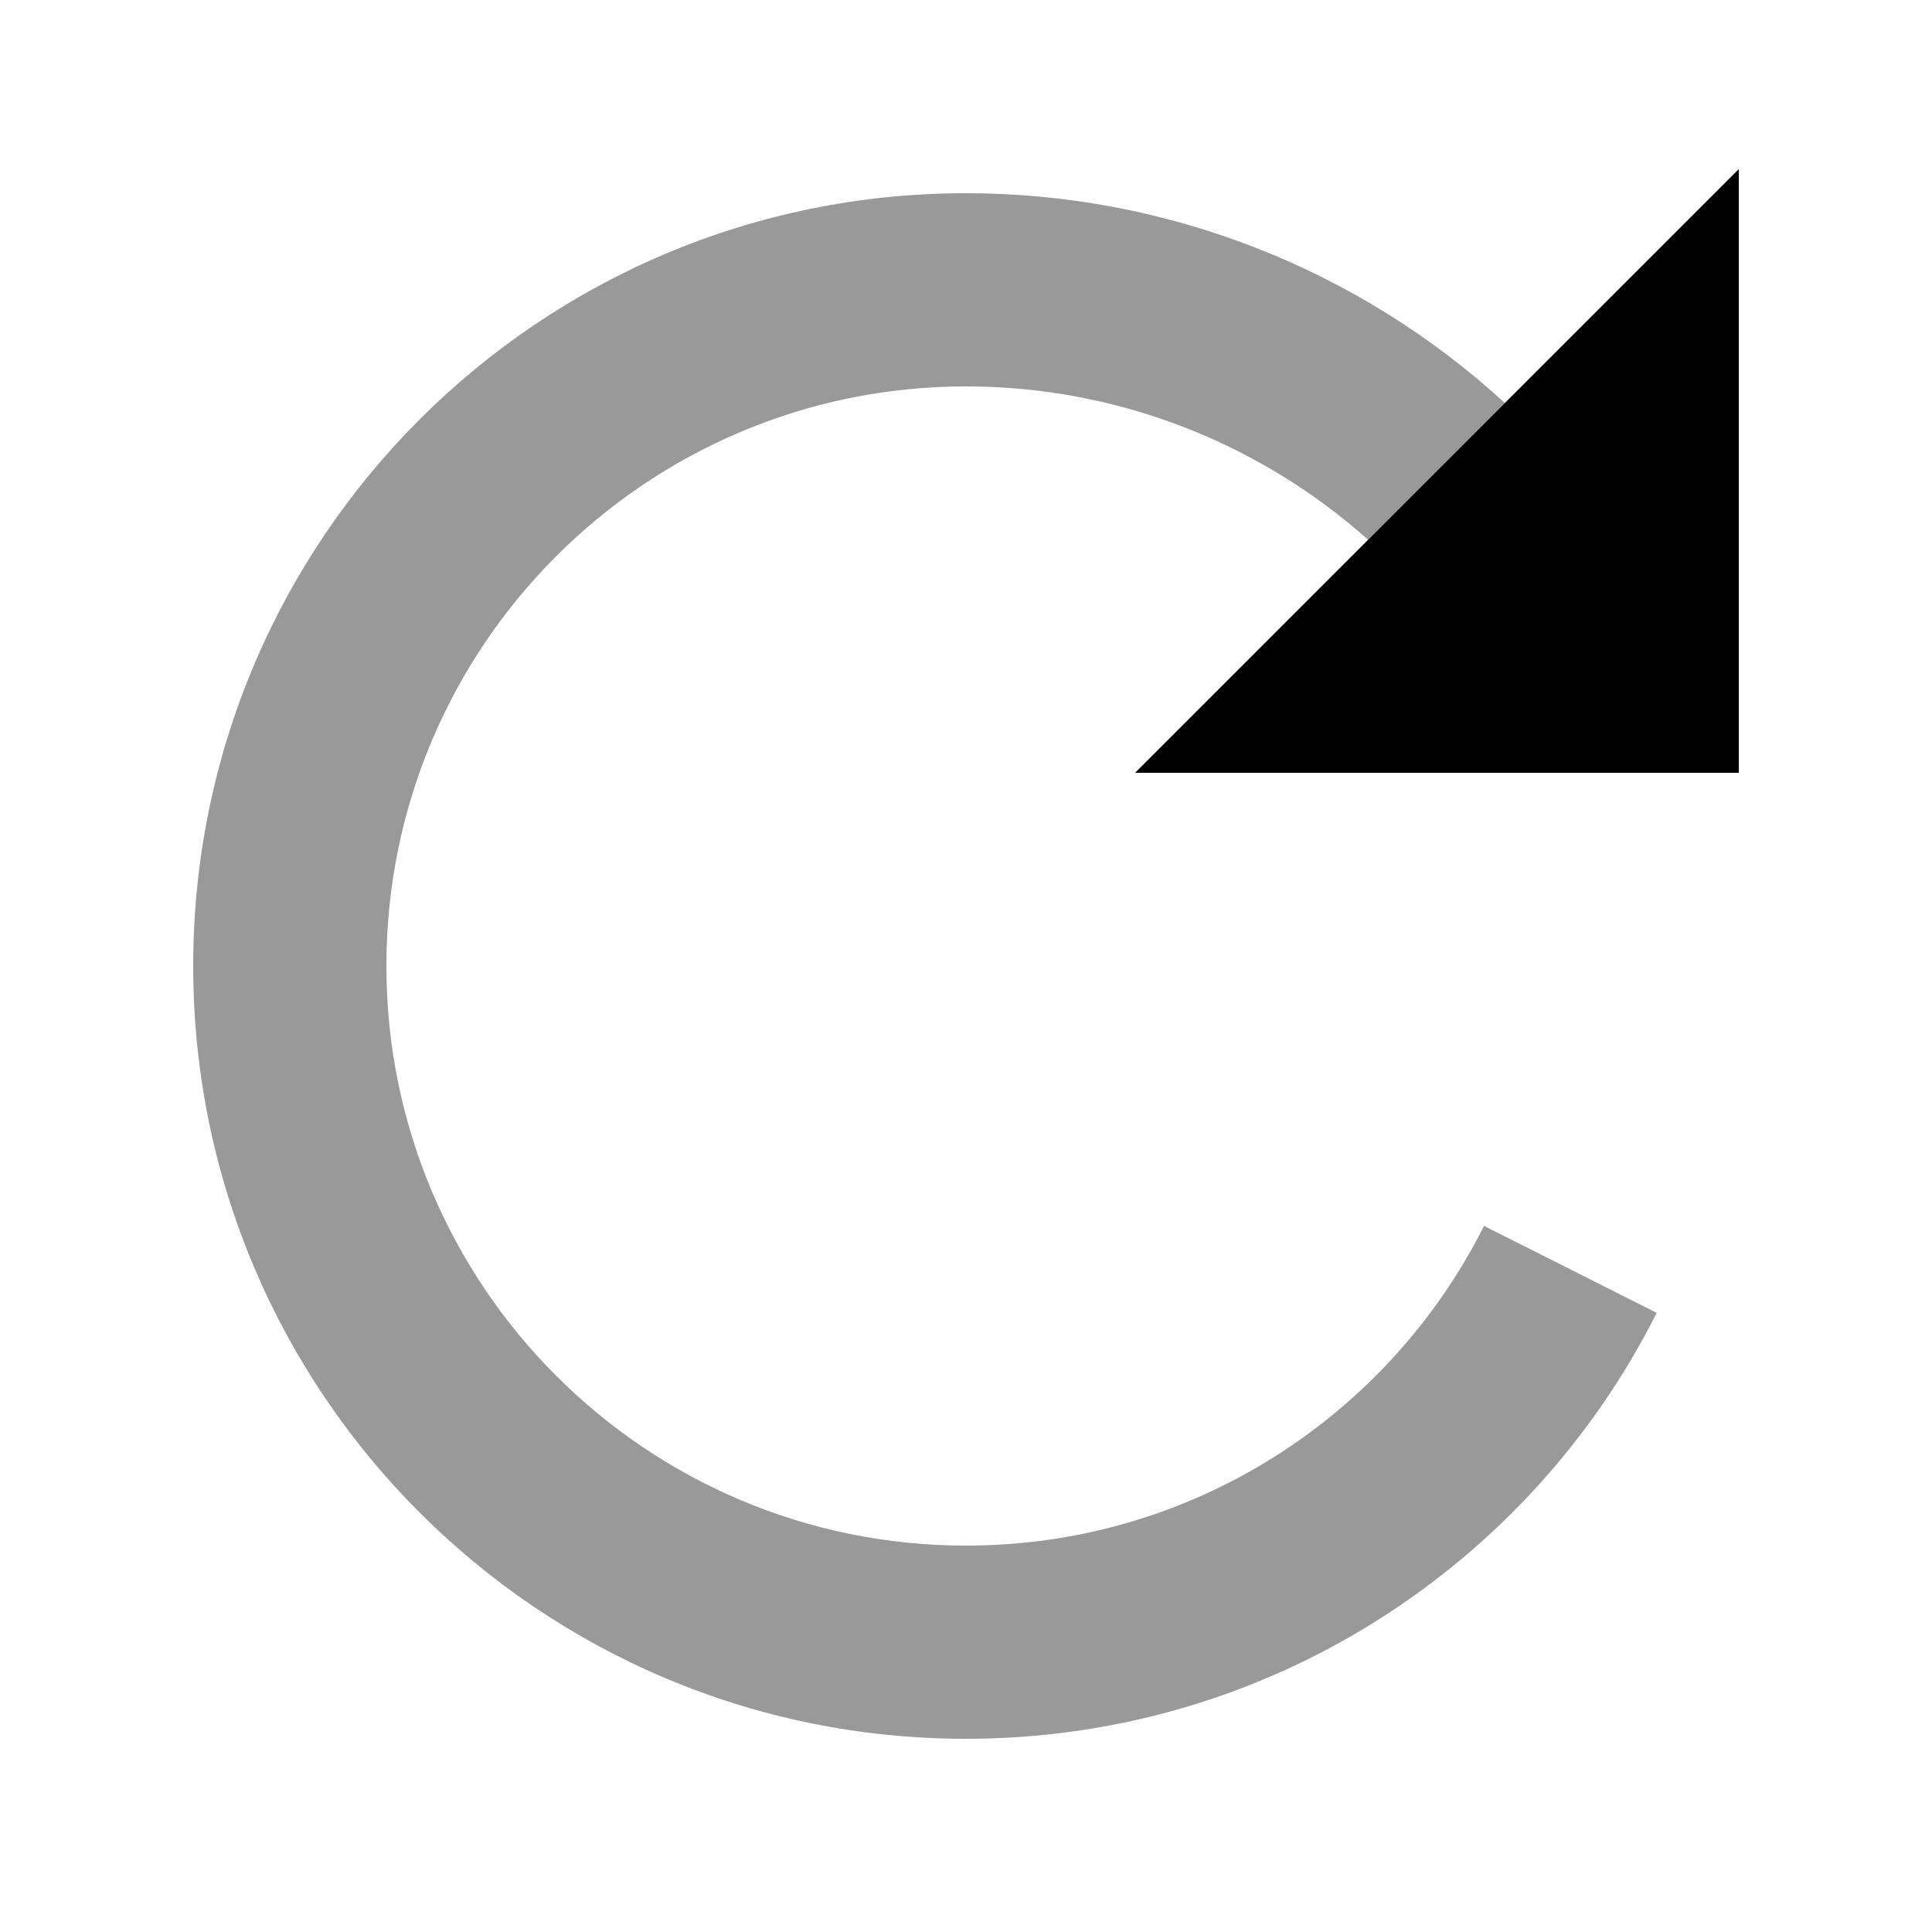
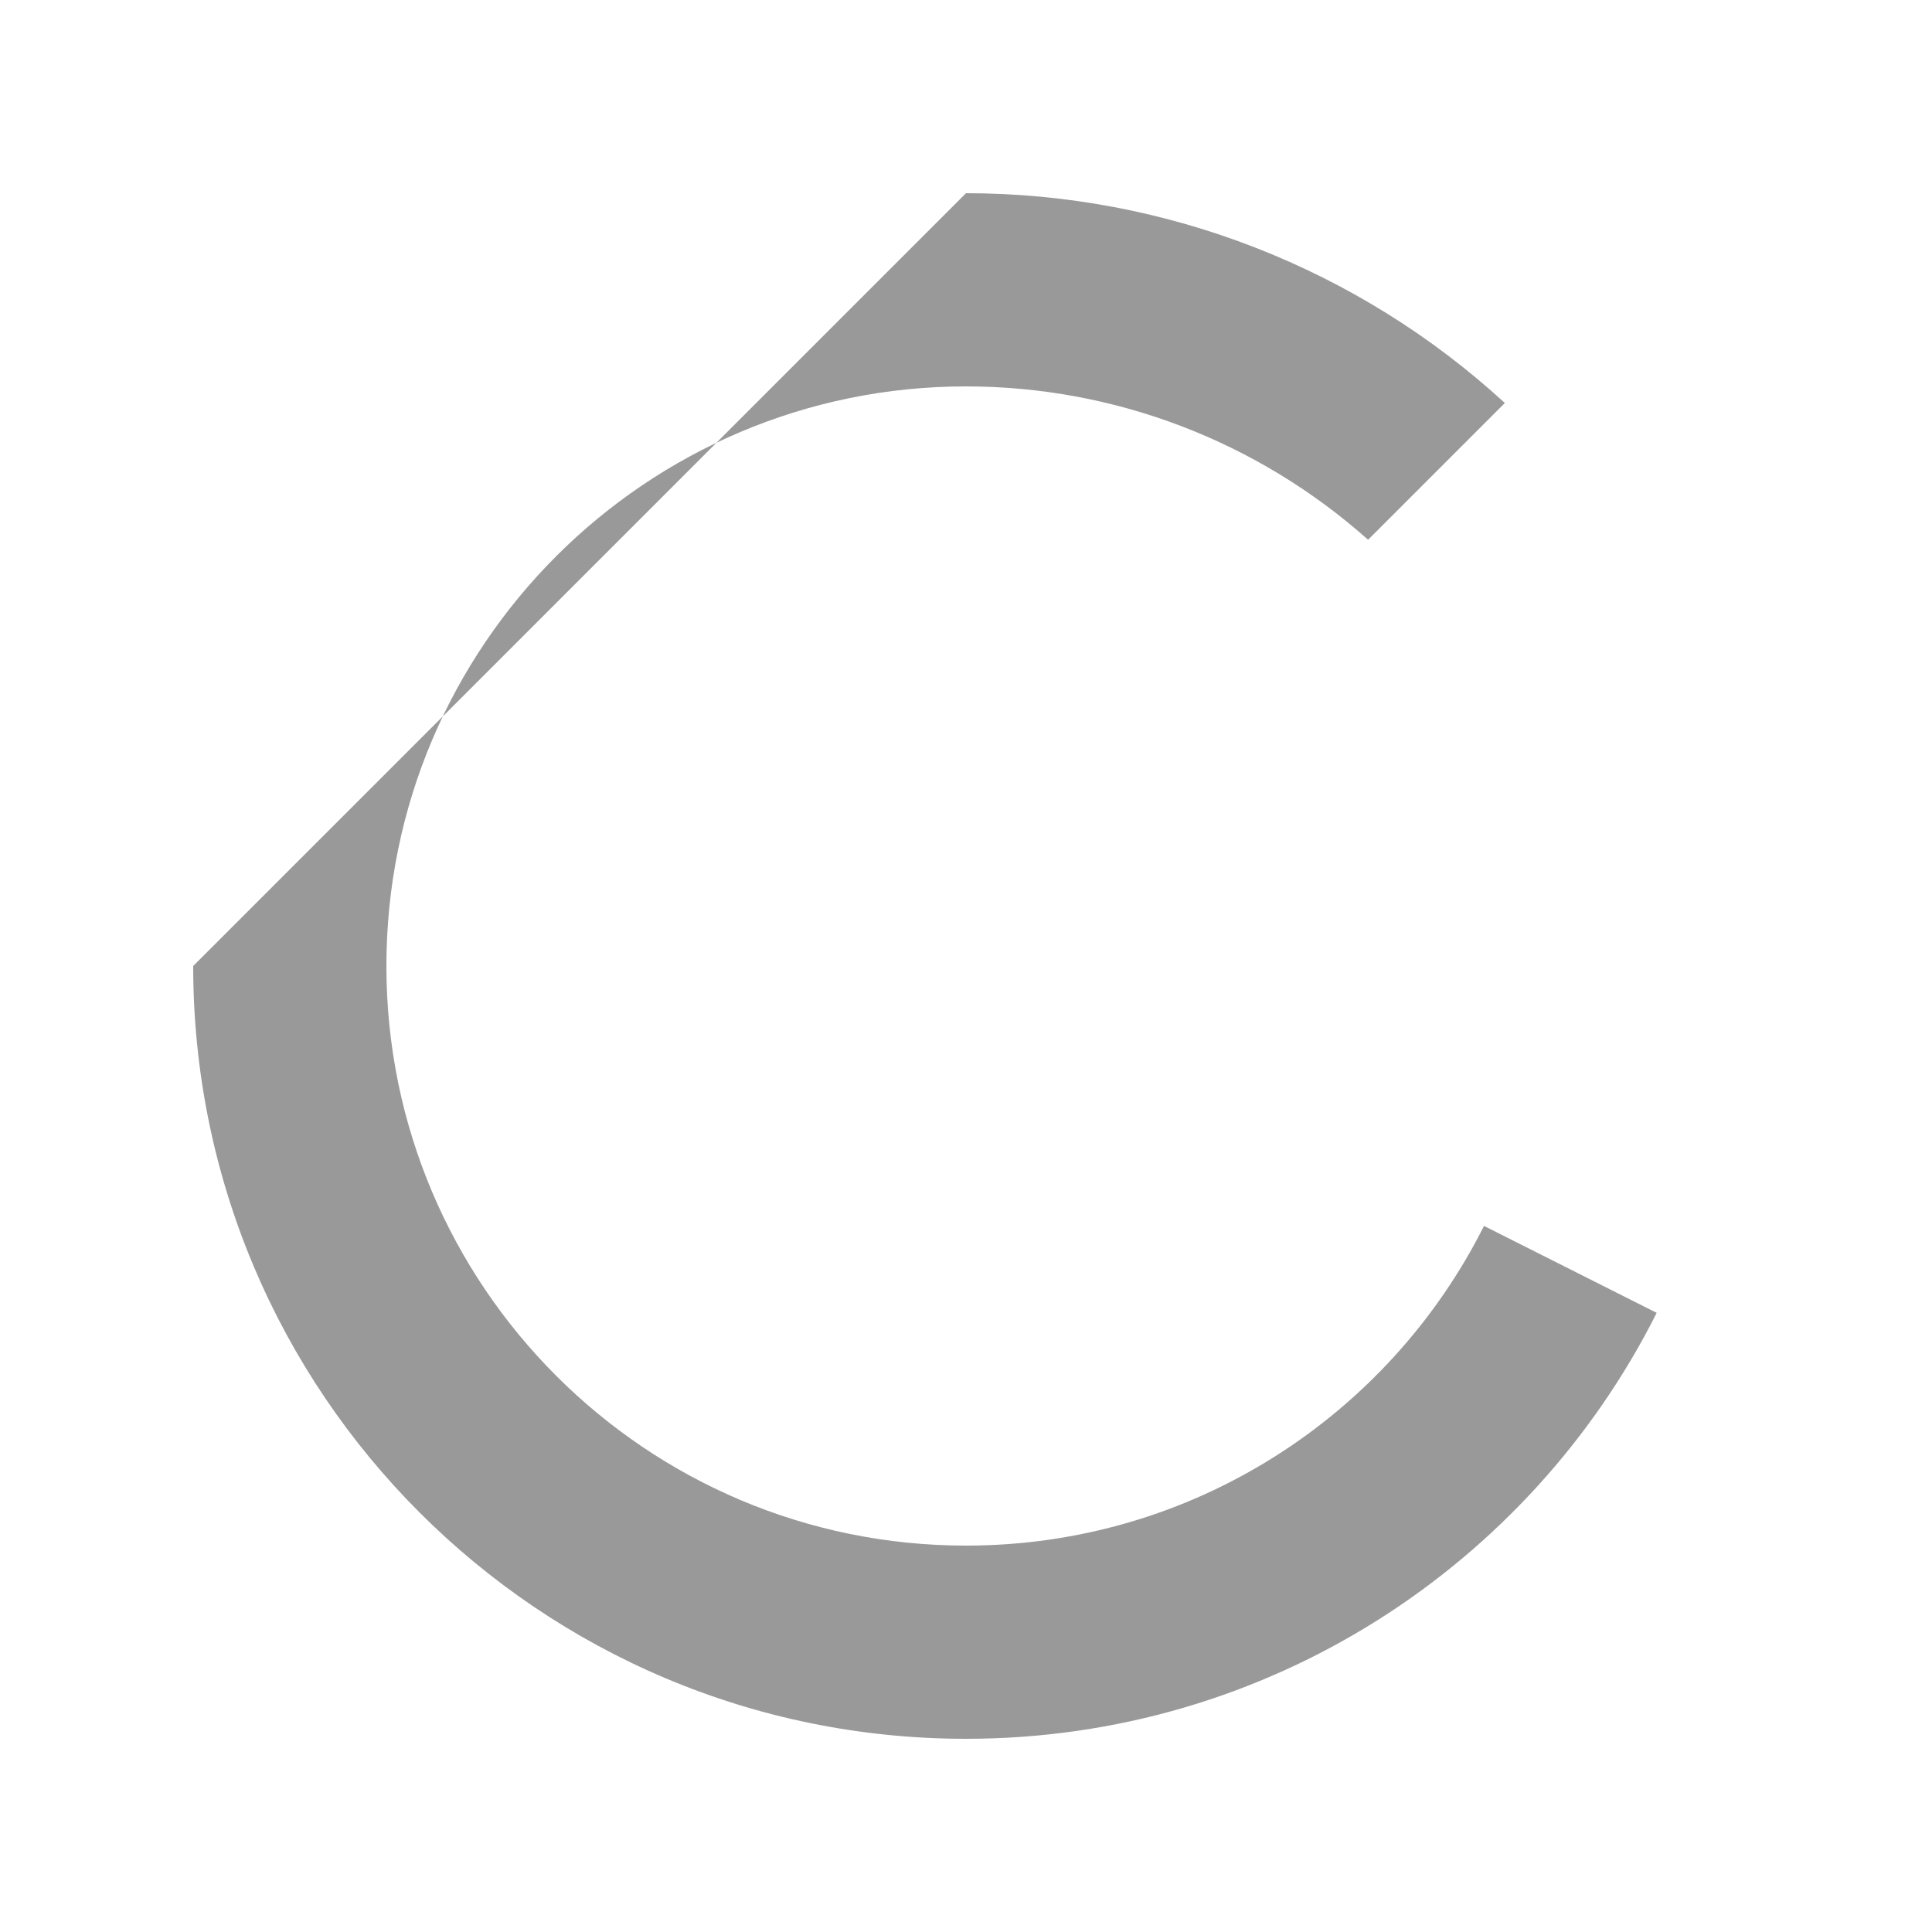
<svg xmlns="http://www.w3.org/2000/svg" viewBox="0 0 640 640">
-   <path opacity=".4" fill="currentColor" d="M64 320C64 461.4 178.6 576 320 576C420.1 576 506.8 518.5 548.8 434.9L491.6 406.1C460 469 395 512 320 512C214 512 128 426 128 320C128 214 214 128 320 128C369.3 128 416.6 146.2 453.2 178.8L498.5 133.5C449.9 88.9 386.2 64 320 64C178.6 64 64 178.6 64 320z" />
-   <path fill="currentColor" d="M576 56L576 256L376 256L576 56z" />
+   <path opacity=".4" fill="currentColor" d="M64 320C64 461.4 178.6 576 320 576C420.1 576 506.8 518.5 548.8 434.9L491.6 406.1C460 469 395 512 320 512C214 512 128 426 128 320C128 214 214 128 320 128C369.3 128 416.6 146.2 453.2 178.8L498.5 133.5C449.9 88.9 386.2 64 320 64z" />
</svg>